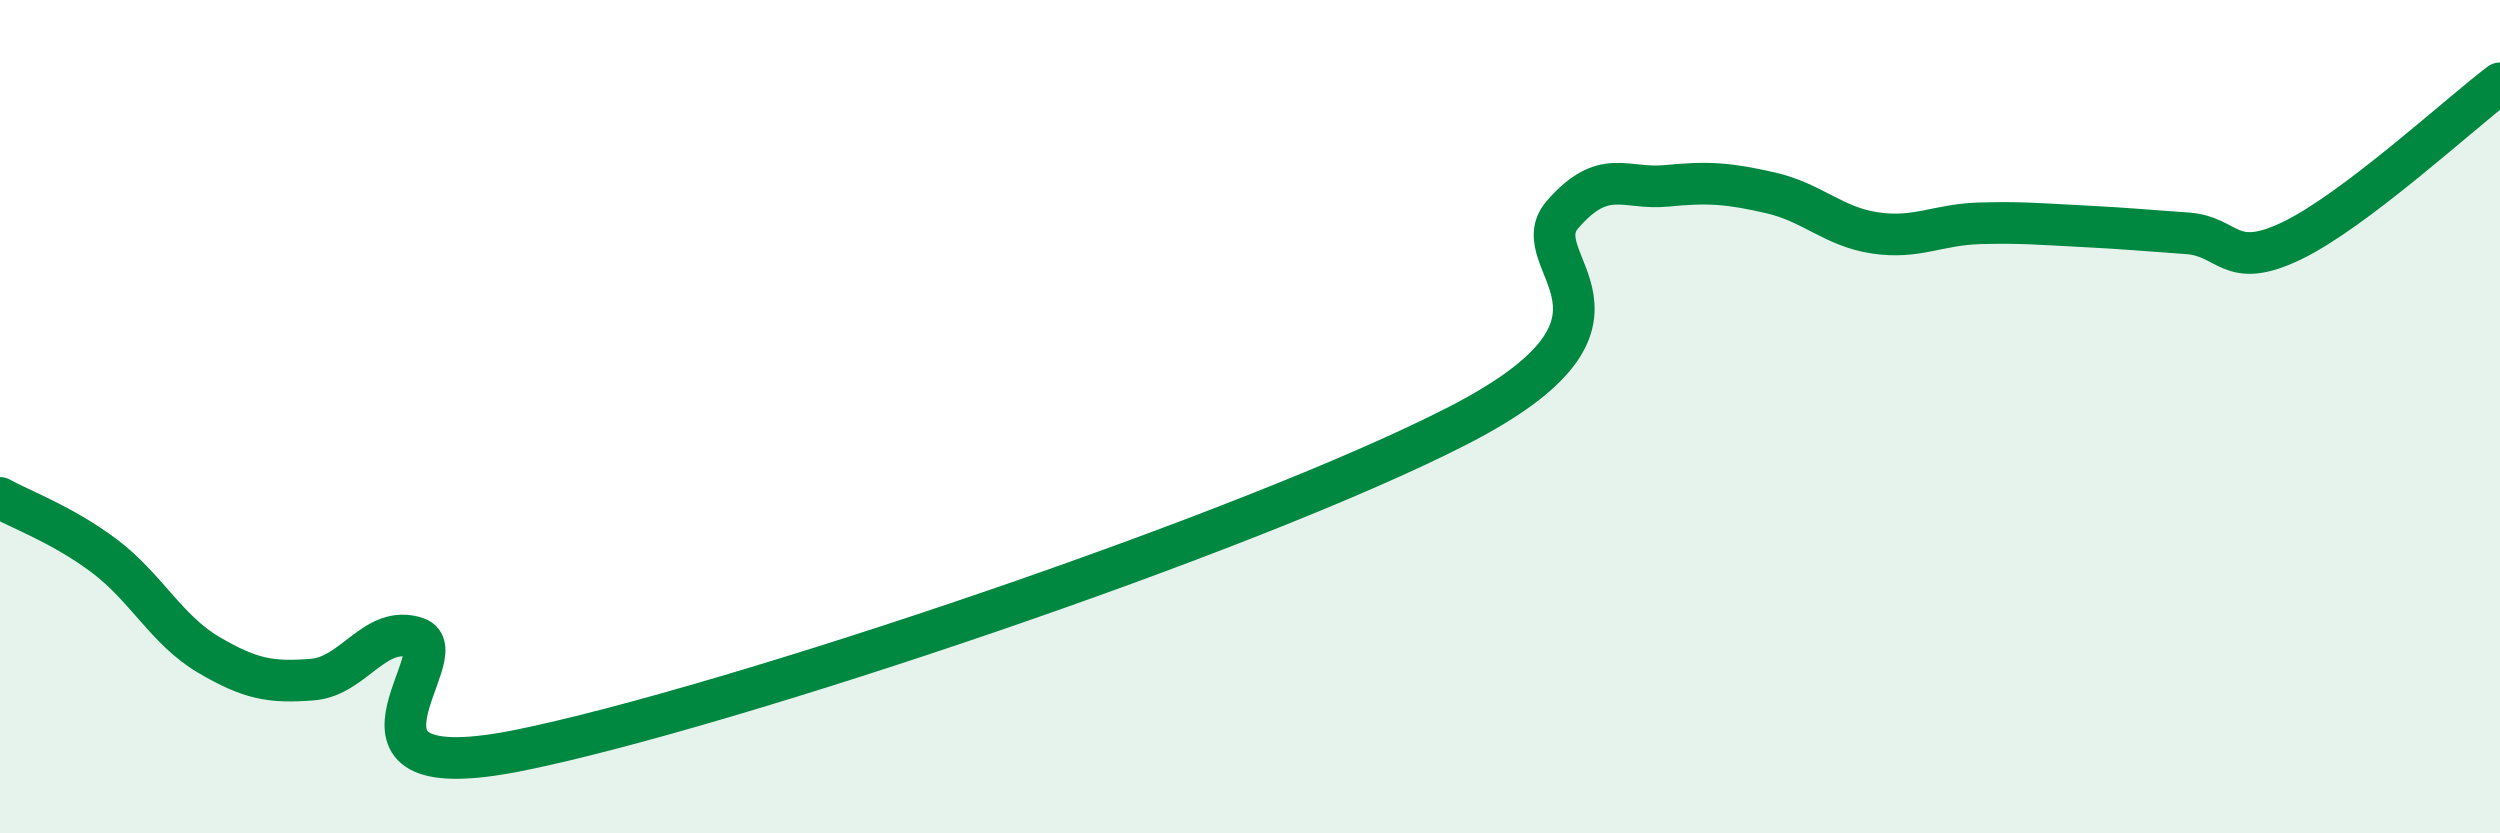
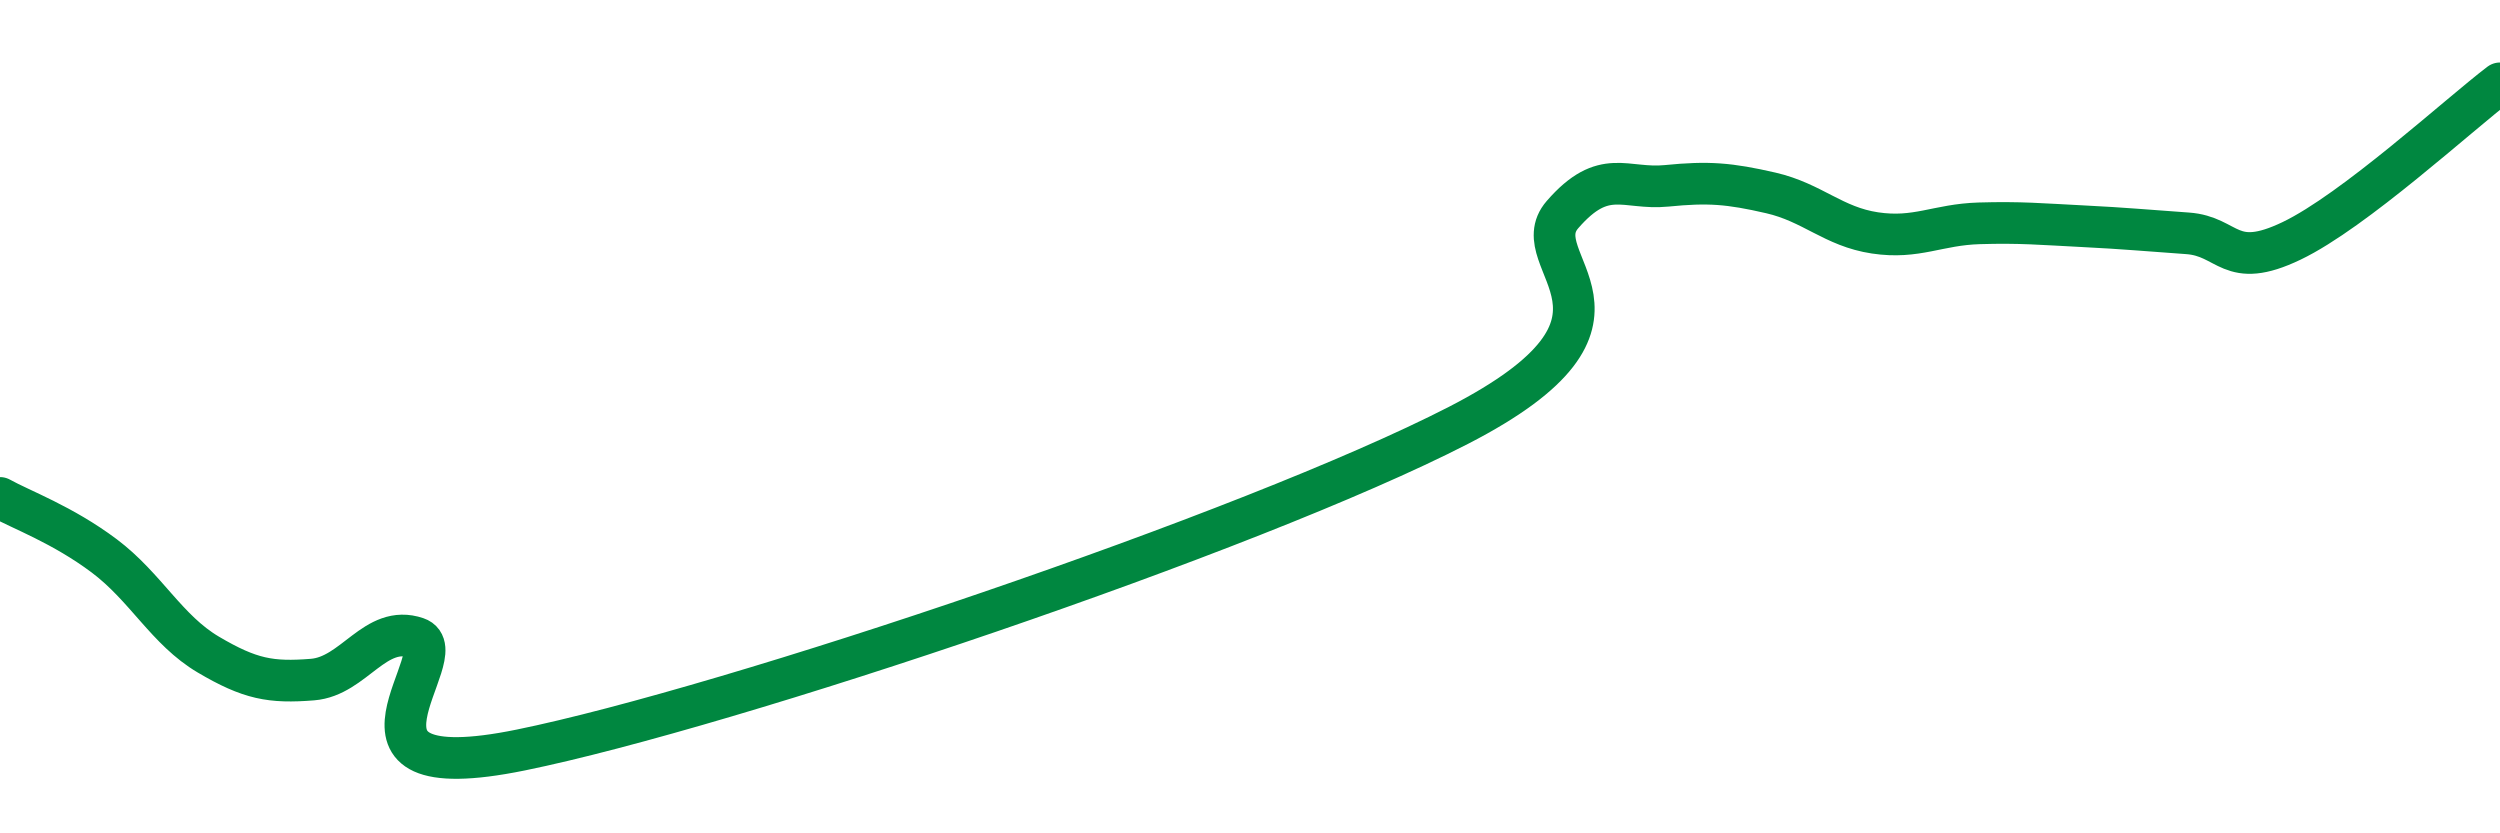
<svg xmlns="http://www.w3.org/2000/svg" width="60" height="20" viewBox="0 0 60 20">
-   <path d="M 0,11.95 C 0.5,12.23 1.5,12.59 2.5,13.34 C 3.5,14.09 4,15.12 5,15.71 C 6,16.3 6.5,16.39 7.5,16.31 C 8.5,16.23 9,14.97 10,15.31 C 11,15.65 7.5,19.02 12.5,18 C 17.5,16.98 30,12.78 35,10.21 C 40,7.64 36.5,6.3 37.5,5.15 C 38.5,4 39,4.56 40,4.46 C 41,4.36 41.5,4.4 42.5,4.63 C 43.5,4.86 44,5.44 45,5.59 C 46,5.74 46.5,5.39 47.5,5.36 C 48.5,5.33 49,5.38 50,5.43 C 51,5.48 51.5,5.53 52.5,5.6 C 53.5,5.67 53.5,6.5 55,5.78 C 56.5,5.06 59,2.76 60,2L60 20L0 20Z" fill="#008740" opacity="0.1" stroke-linecap="round" stroke-linejoin="round" />
  <path d="M 0,11.95 C 0.5,12.23 1.5,12.59 2.5,13.34 C 3.5,14.09 4,15.12 5,15.71 C 6,16.3 6.5,16.39 7.5,16.31 C 8.5,16.23 9,14.97 10,15.31 C 11,15.65 7.5,19.02 12.5,18 C 17.5,16.98 30,12.78 35,10.21 C 40,7.64 36.5,6.3 37.5,5.15 C 38.5,4 39,4.56 40,4.46 C 41,4.36 41.5,4.4 42.5,4.63 C 43.5,4.86 44,5.44 45,5.59 C 46,5.74 46.5,5.39 47.5,5.36 C 48.5,5.33 49,5.38 50,5.43 C 51,5.48 51.5,5.53 52.5,5.6 C 53.5,5.67 53.5,6.5 55,5.78 C 56.5,5.06 59,2.76 60,2" stroke="#008740" stroke-width="1" fill="none" stroke-linecap="round" stroke-linejoin="round" />
</svg>